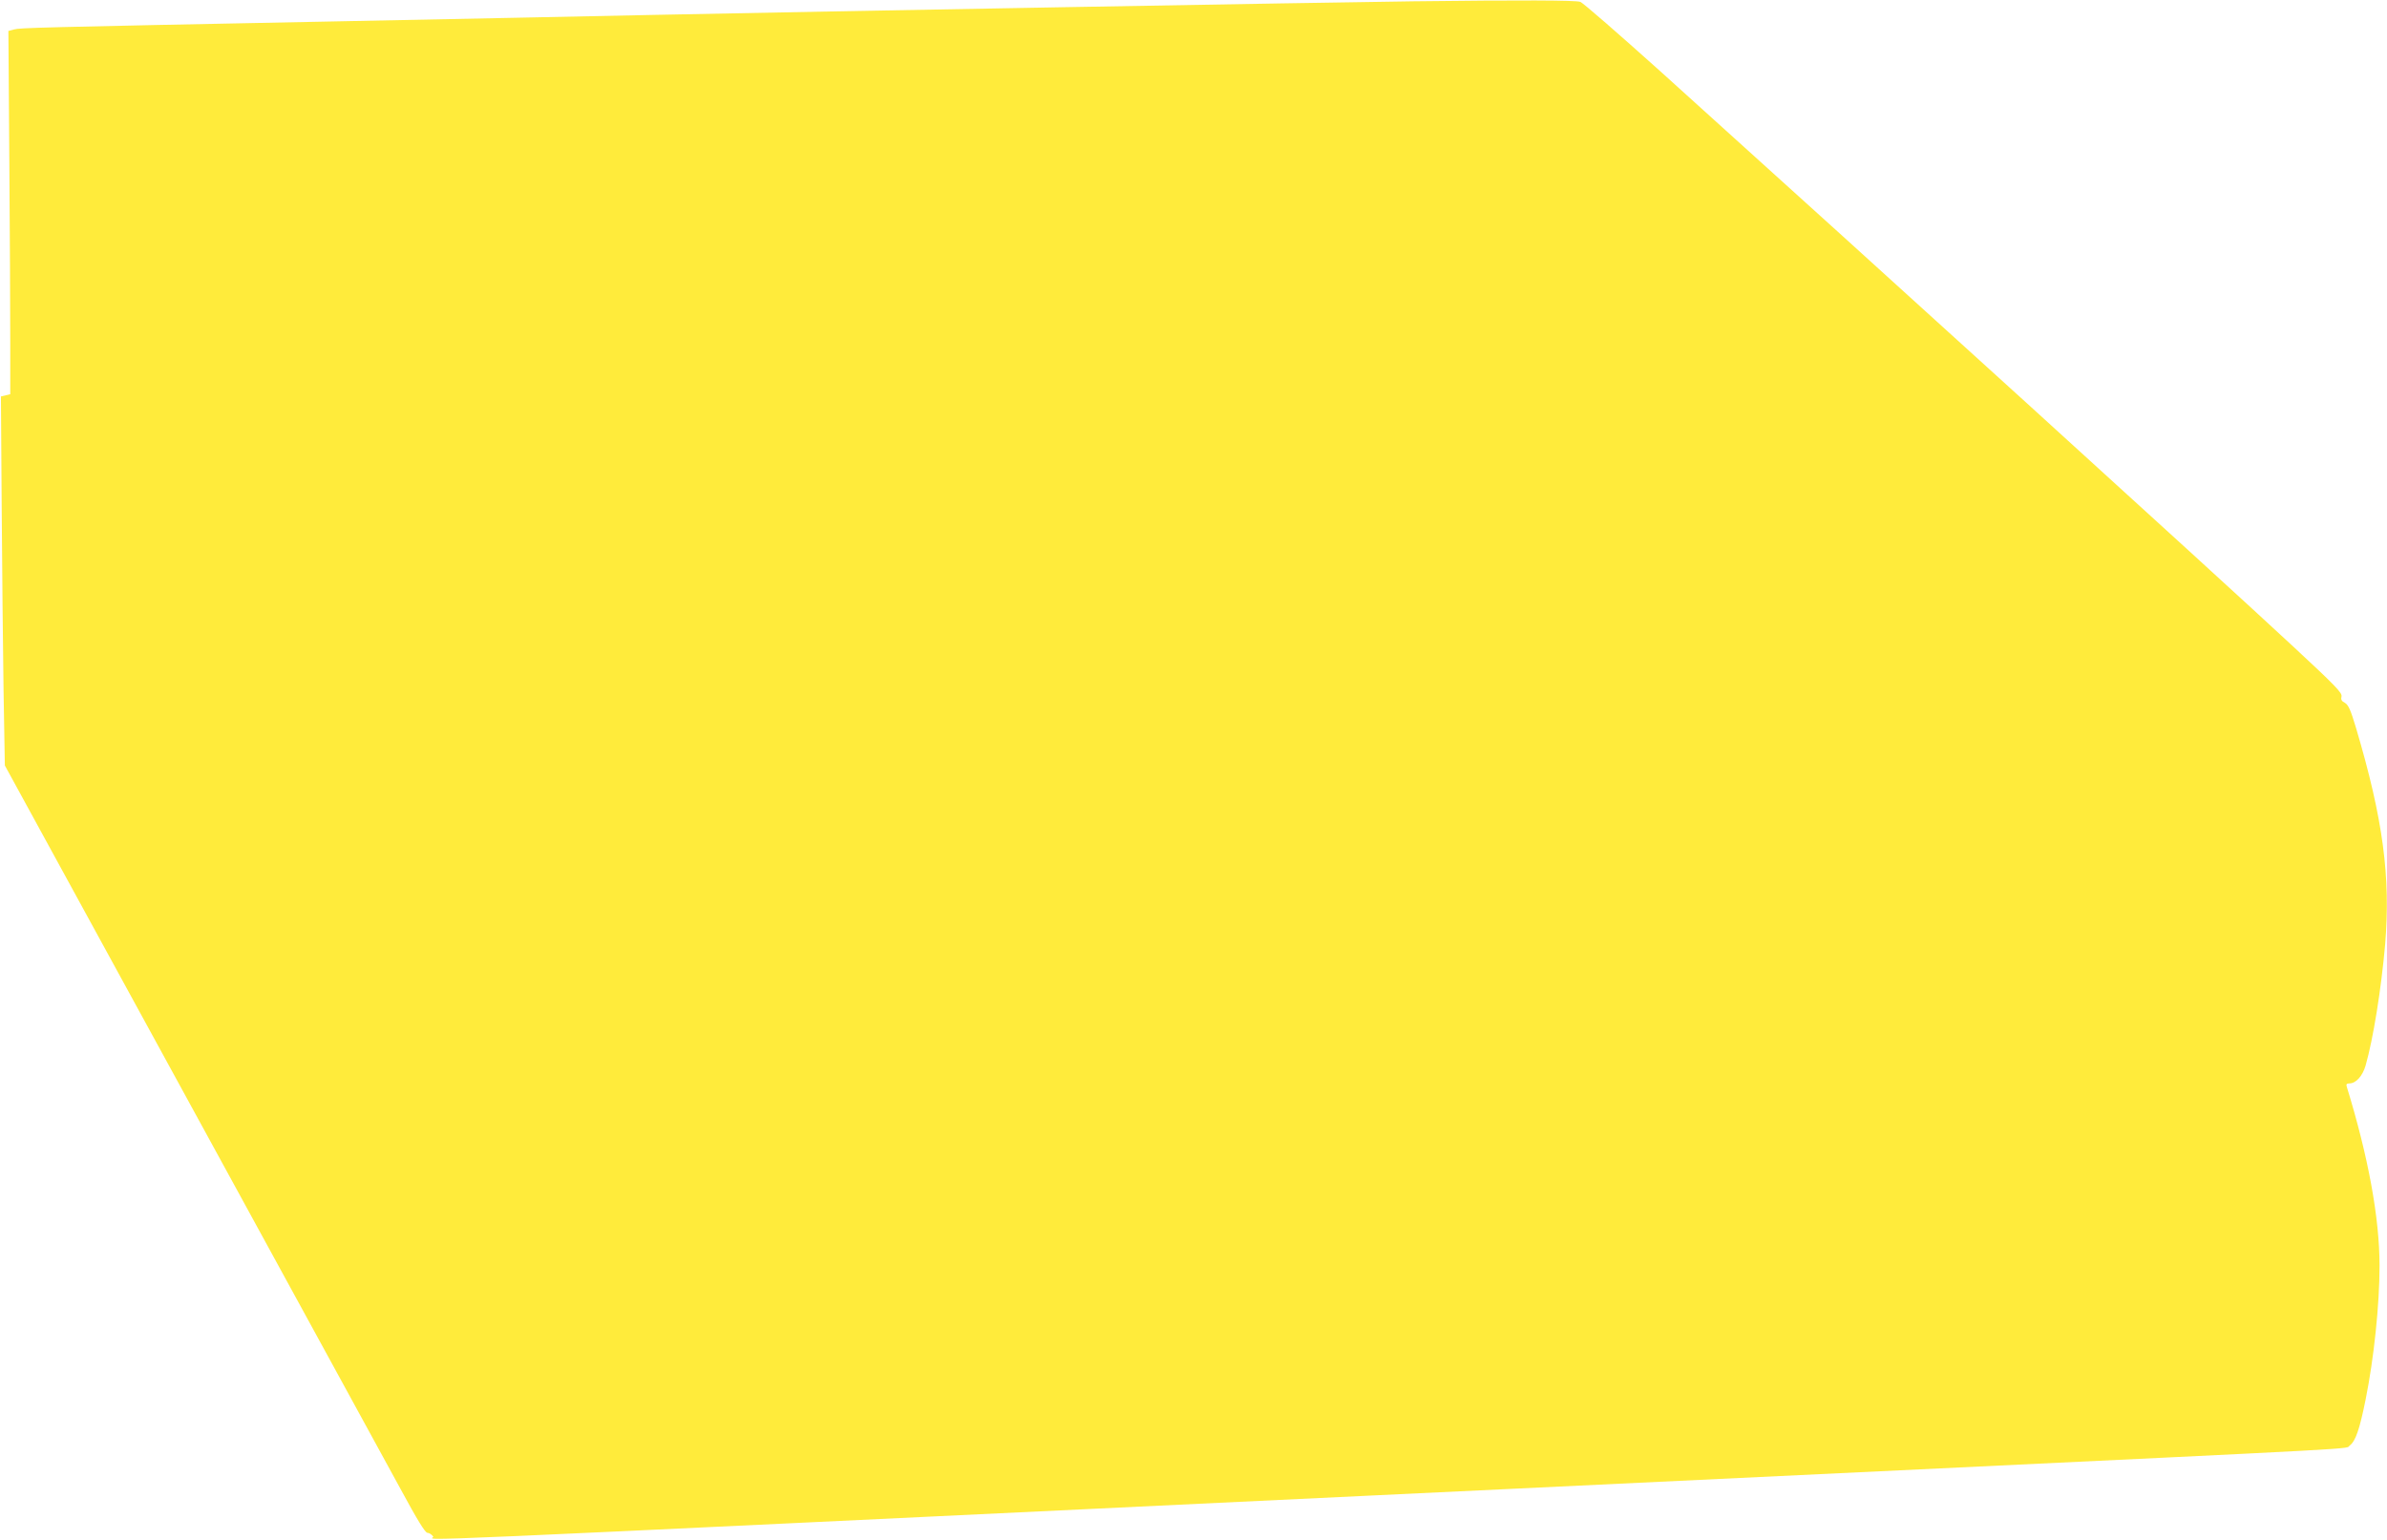
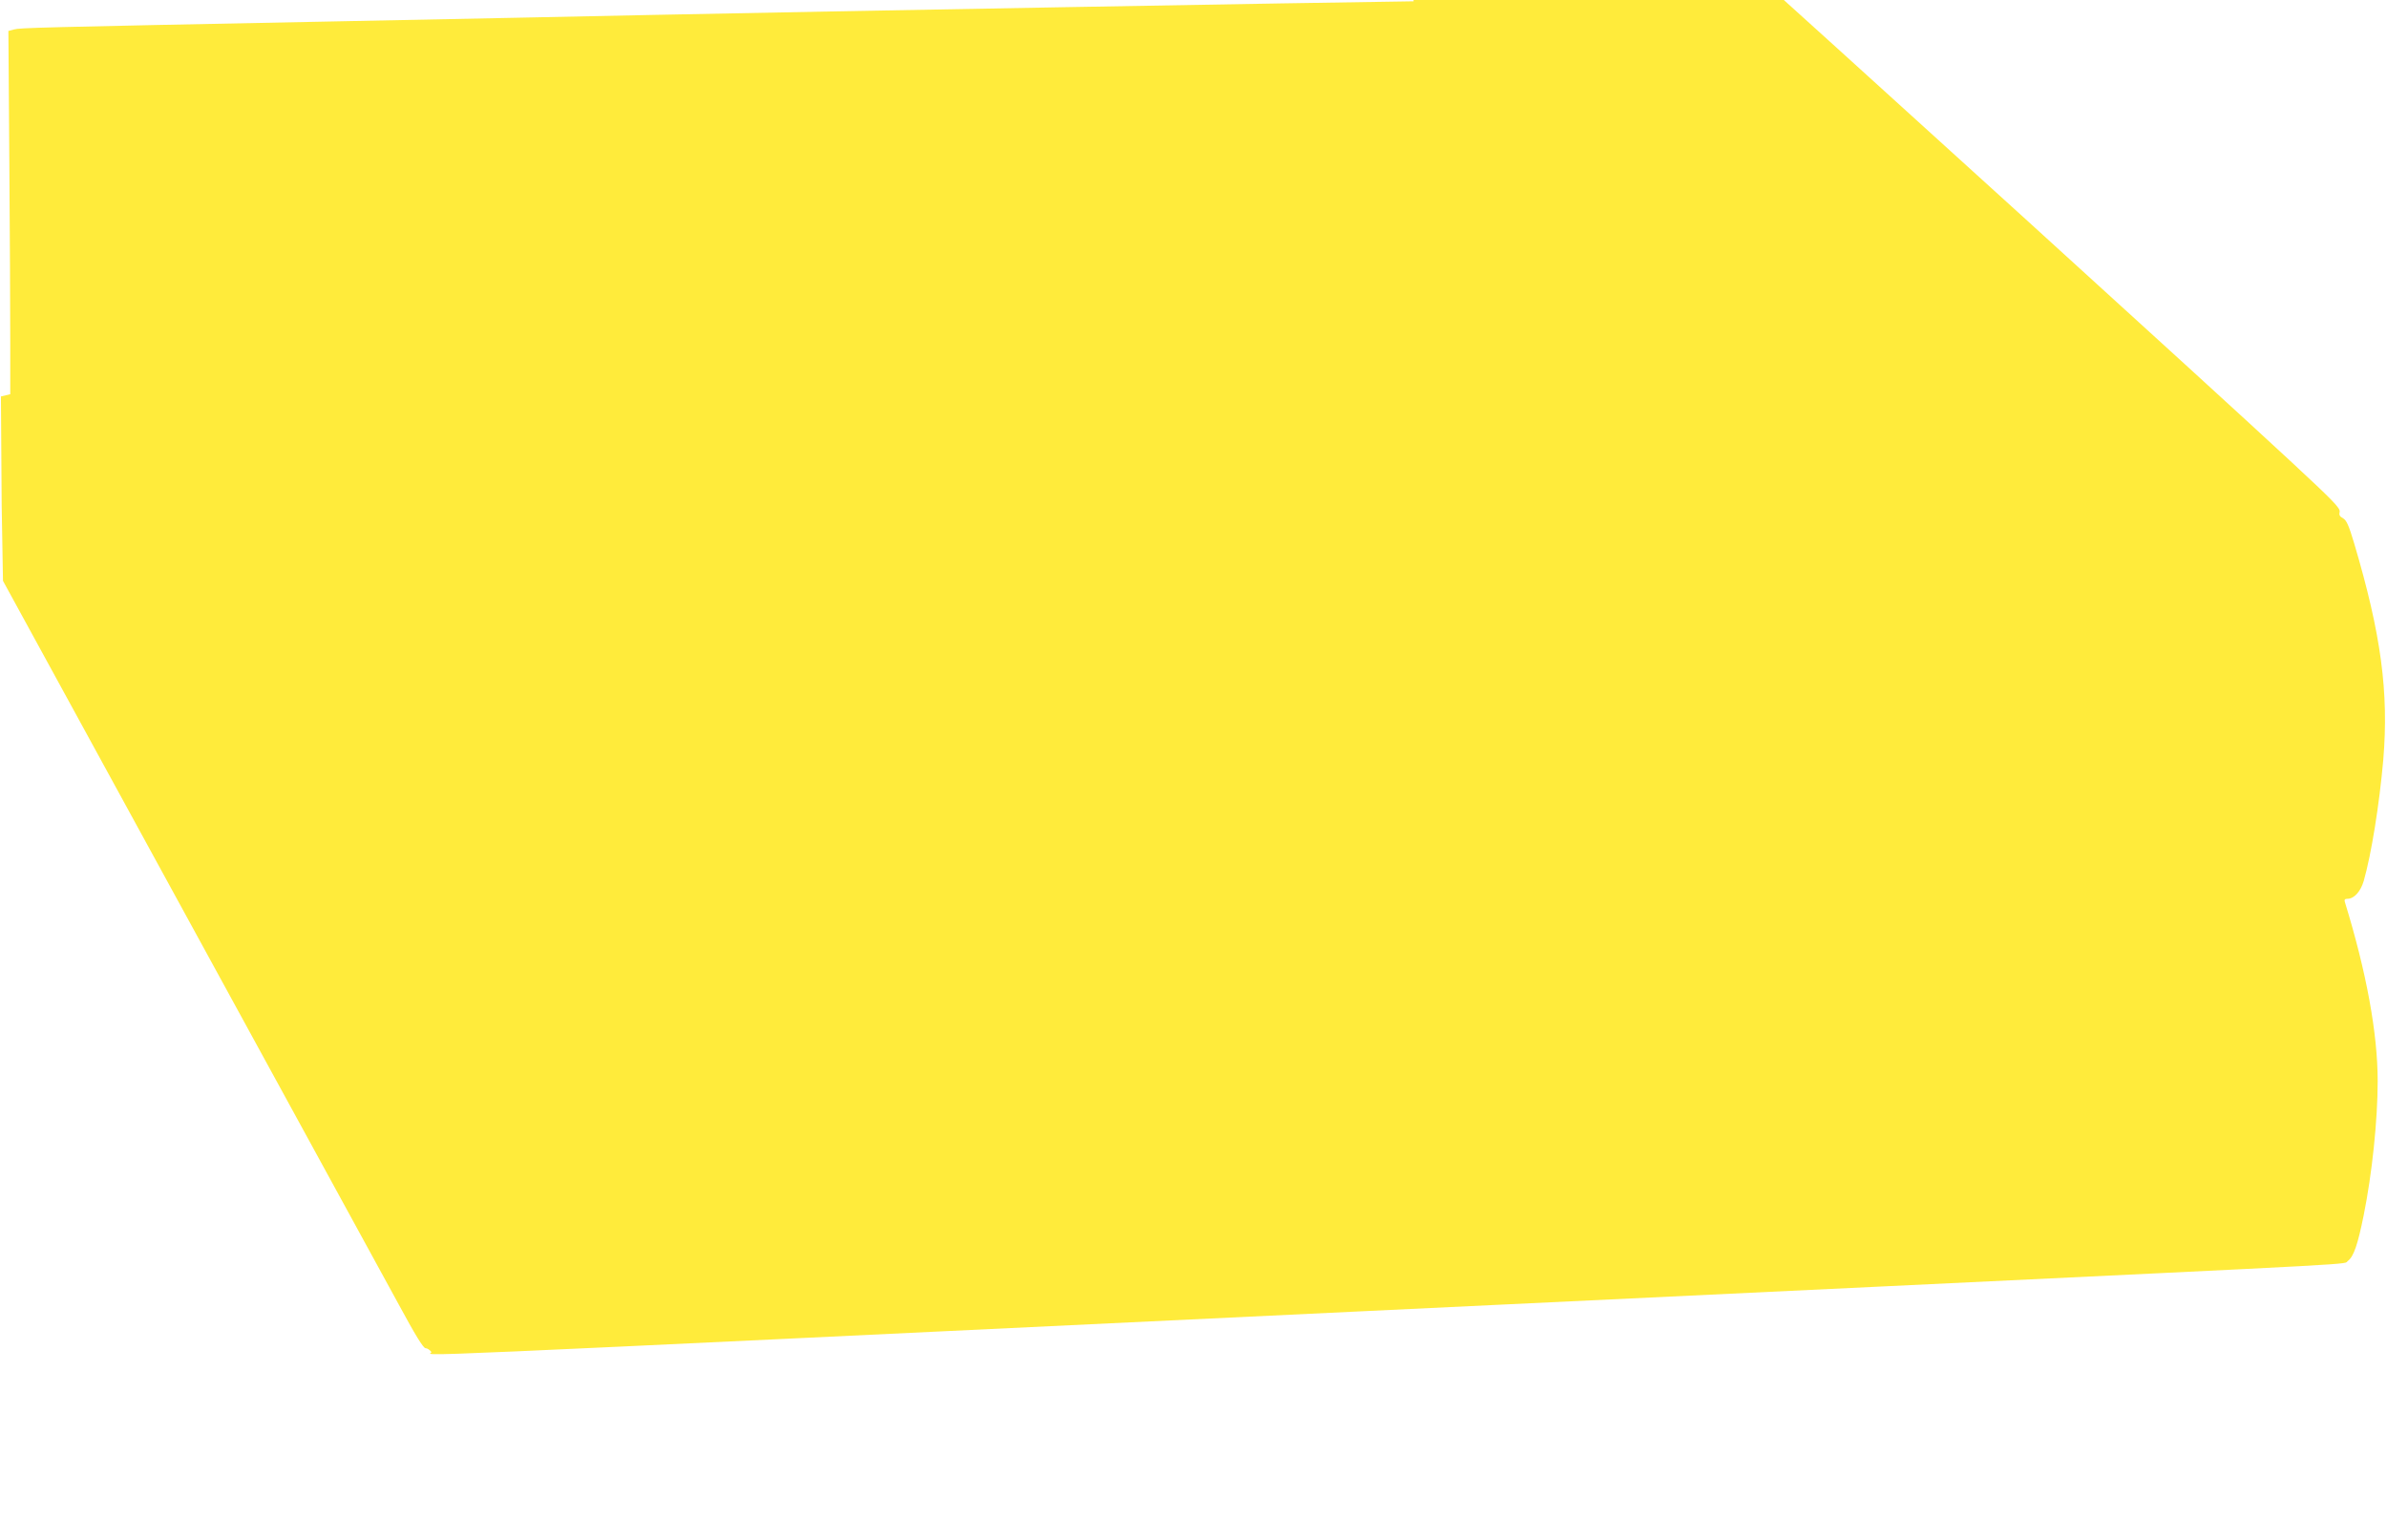
<svg xmlns="http://www.w3.org/2000/svg" version="1.0" width="1280pt" height="826pt" viewBox="0 0 1280 826" preserveAspectRatio="xMidYMid meet">
  <g transform="translate(0,826) scale(0.1,-0.1)" fill="#ffeb3b" stroke="none">
-     <path d="M7580 8253 c-483 -6 -3168 -54 -4080 -73 -261 -6 -1033 -21 -1715 -35 -1612 -32 -1675 -34 -1710 -43 l-30 -8 5 -700 c3 -384 5 -823 5 -974 l0 -274 -25 -6 -25 -6 4 -584 c2 -322 7 -767 10 -990 l7 -405 998 -1825 c549 -1004 1055 -1930 1125 -2057 87 -161 131 -233 143 -233 9 0 23 -9 31 -20 15 -22 -495 -44 5032 220 688 33 1914 91 2725 130 2697 129 2492 118 2520 138 31 23 53 86 85 245 45 223 75 510 75 719 0 256 -60 584 -176 961 -4 12 0 17 14 17 35 0 70 38 87 95 41 143 84 411 105 650 30 363 -11 672 -156 1161 -29 97 -41 124 -60 135 -18 9 -22 18 -18 34 5 19 -34 59 -258 267 -450 418 -2224 2030 -3395 3086 -222 199 -414 367 -429 372 -23 9 -321 10 -894 3z" />
+     <path d="M7580 8253 c-483 -6 -3168 -54 -4080 -73 -261 -6 -1033 -21 -1715 -35 -1612 -32 -1675 -34 -1710 -43 l-30 -8 5 -700 c3 -384 5 -823 5 -974 l0 -274 -25 -6 -25 -6 4 -584 l7 -405 998 -1825 c549 -1004 1055 -1930 1125 -2057 87 -161 131 -233 143 -233 9 0 23 -9 31 -20 15 -22 -495 -44 5032 220 688 33 1914 91 2725 130 2697 129 2492 118 2520 138 31 23 53 86 85 245 45 223 75 510 75 719 0 256 -60 584 -176 961 -4 12 0 17 14 17 35 0 70 38 87 95 41 143 84 411 105 650 30 363 -11 672 -156 1161 -29 97 -41 124 -60 135 -18 9 -22 18 -18 34 5 19 -34 59 -258 267 -450 418 -2224 2030 -3395 3086 -222 199 -414 367 -429 372 -23 9 -321 10 -894 3z" />
  </g>
</svg>